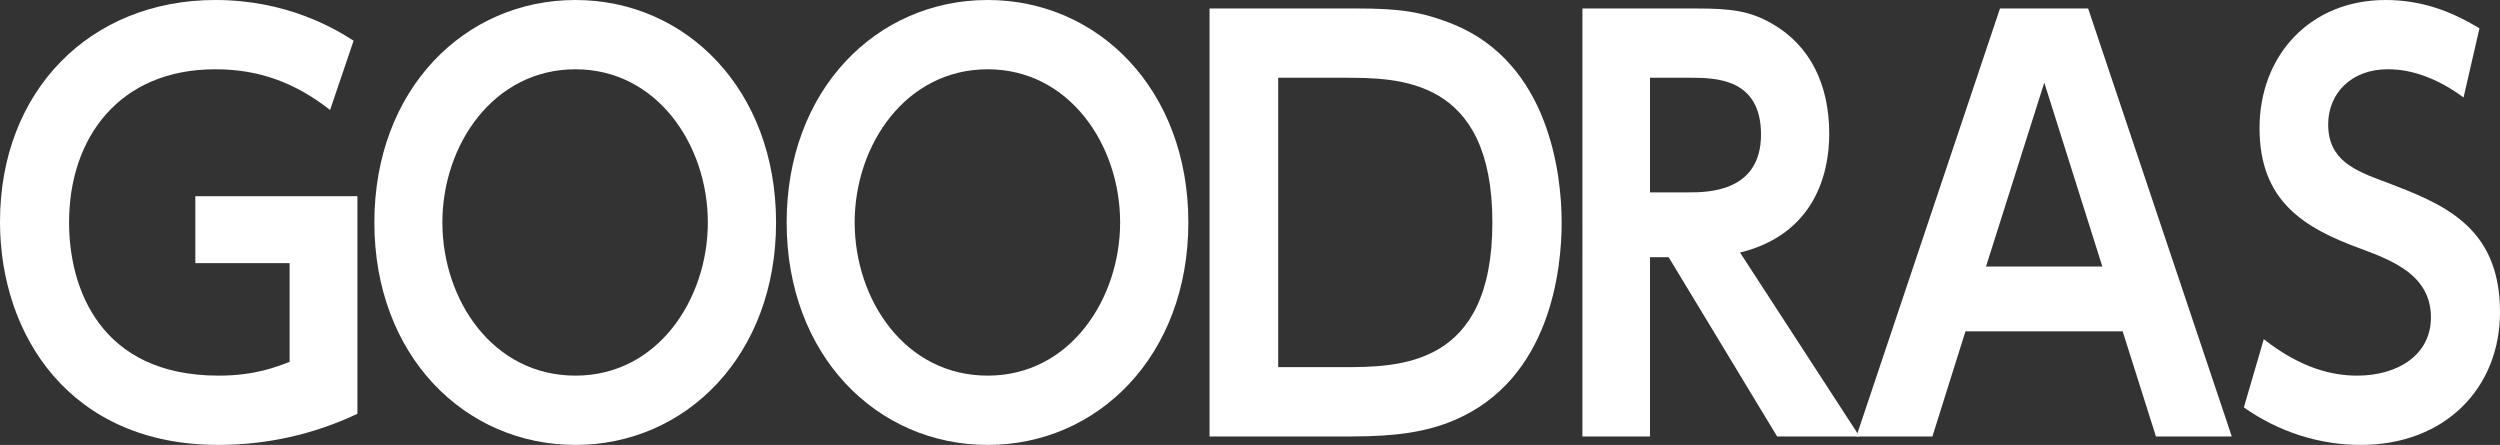
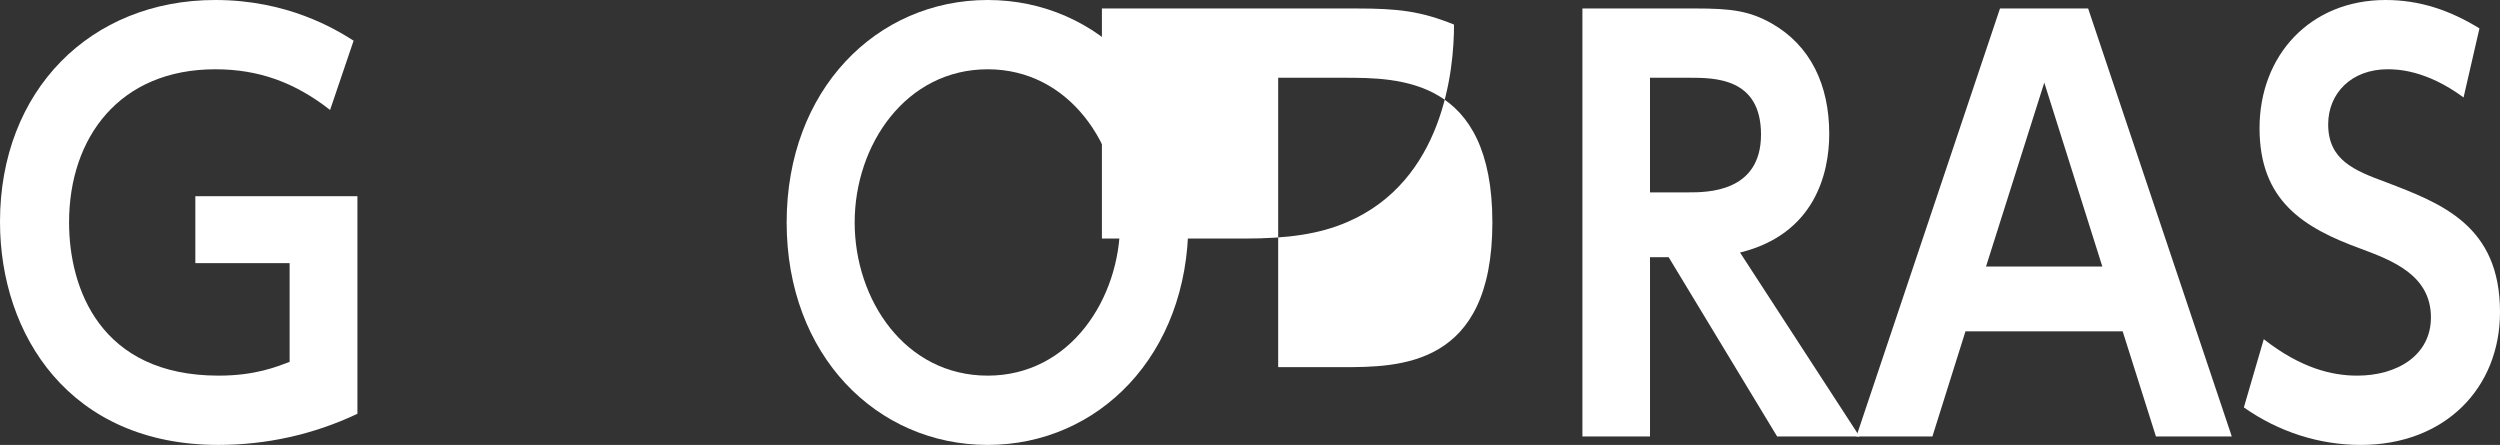
<svg xmlns="http://www.w3.org/2000/svg" version="1.1" id="レイヤー_1" x="0px" y="0px" viewBox="0 0 118 21" style="enable-background:new 0 0 118 21;" xml:space="preserve">
  <rect x="0" y="0" width="118" height="21" fill="#333333" stroke="none" />
  <style type="text/css">
	.st0{fill-rule:evenodd;clip-rule:evenodd;fill:#fff;}
</style>
  <path class="st0" d="M15.58,5.19c-1.65-1.29-3.35-1.92-5.42-1.92c-4.51,0-6.9,3.21-6.9,7.23c0,3.11,1.47,7.23,7.06,7.23  c1.75,0,2.76-0.43,3.35-0.65v-4.66H9.22V9.26h7.65v10.27C14.78,20.52,12.55,21,10.3,21C3.29,21,0,15.81,0,10.47  C0,4.27,4.27,0,10.16,0c3.4,0,5.65,1.36,6.53,1.92L15.58,5.19z" />
-   <path class="st0" d="M33.41,10.5c0-3.67-2.41-7.23-6.25-7.23c-3.86,0-6.28,3.56-6.28,7.23c0,3.64,2.37,7.23,6.28,7.23  S33.41,14.09,33.41,10.5z M17.67,10.5c0-6.27,4.25-10.5,9.49-10.5c5.22,0,9.47,4.23,9.47,10.5S32.38,21,27.16,21  C21.92,21,17.67,16.77,17.67,10.5z" />
  <path class="st0" d="M52.87,10.5c0-3.67-2.41-7.23-6.25-7.23c-3.86,0-6.28,3.56-6.28,7.23c0,3.64,2.37,7.23,6.28,7.23  C50.52,17.73,52.87,14.09,52.87,10.5z M37.13,10.5c0-6.27,4.25-10.5,9.49-10.5c5.22,0,9.47,4.23,9.47,10.5S51.84,21,46.62,21  C41.38,21,37.13,16.77,37.13,10.5z" />
-   <path class="st0" d="M60.33,17.33h2.99c2.73,0,7.12,0,7.12-6.83s-4.41-6.83-7.03-6.83h-3.08V17.33z M57.09,0.4h6.92  c2,0,3.06,0.13,4.62,0.76c4.48,1.85,5.08,7.04,5.08,9.34c0,2.18-0.51,7.39-5.06,9.33c-1.31,0.56-2.78,0.77-4.83,0.77h-6.73V0.4z" />
+   <path class="st0" d="M60.33,17.33h2.99c2.73,0,7.12,0,7.12-6.83s-4.41-6.83-7.03-6.83h-3.08V17.33z M57.09,0.4h6.92  c2,0,3.06,0.13,4.62,0.76c0,2.18-0.51,7.39-5.06,9.33c-1.31,0.56-2.78,0.77-4.83,0.77h-6.73V0.4z" />
  <path class="st0" d="M77.88,3.67v5.41h1.82c0.87,0,3.42,0,3.42-2.73c0-2.68-2.18-2.68-3.4-2.68H77.88z M80.02,0.4  c1.7,0,2.55,0.11,3.61,0.71c1.82,1.04,2.71,2.89,2.71,5.21c0,1.9-0.71,4.74-4.21,5.6l5.64,8.68h-3.89l-5.12-8.46h-0.88v8.46h-3.19  V0.4H80.02z" />
  <path class="st0" d="M99.23,12.58L96.49,3.9l-2.75,8.68H99.23z M92.77,15.64l-1.56,4.96h-3.59L94.4,0.4h4.16l6.78,20.2h-3.58  l-1.57-4.96H92.77z" />
  <path class="st0" d="M116.28,4.6c-1.8-1.33-3.2-1.33-3.59-1.33c-1.7,0-2.8,1.13-2.8,2.6c0,1.69,1.24,2.18,2.73,2.73  c2.64,1.01,5.38,2.05,5.38,6.13c0,3.59-2.6,6.27-6.57,6.27c-1.96,0-3.87-0.61-5.52-1.77l0.94-3.22c1.75,1.37,3.22,1.72,4.41,1.72  c1.89,0,3.48-0.96,3.48-2.75c0-2-1.84-2.69-3.31-3.24c-2.69-0.98-4.78-2.25-4.78-5.69S109.04,0,112.6,0c1.61,0,3.03,0.48,4.43,1.34  L116.28,4.6z" />
</svg>